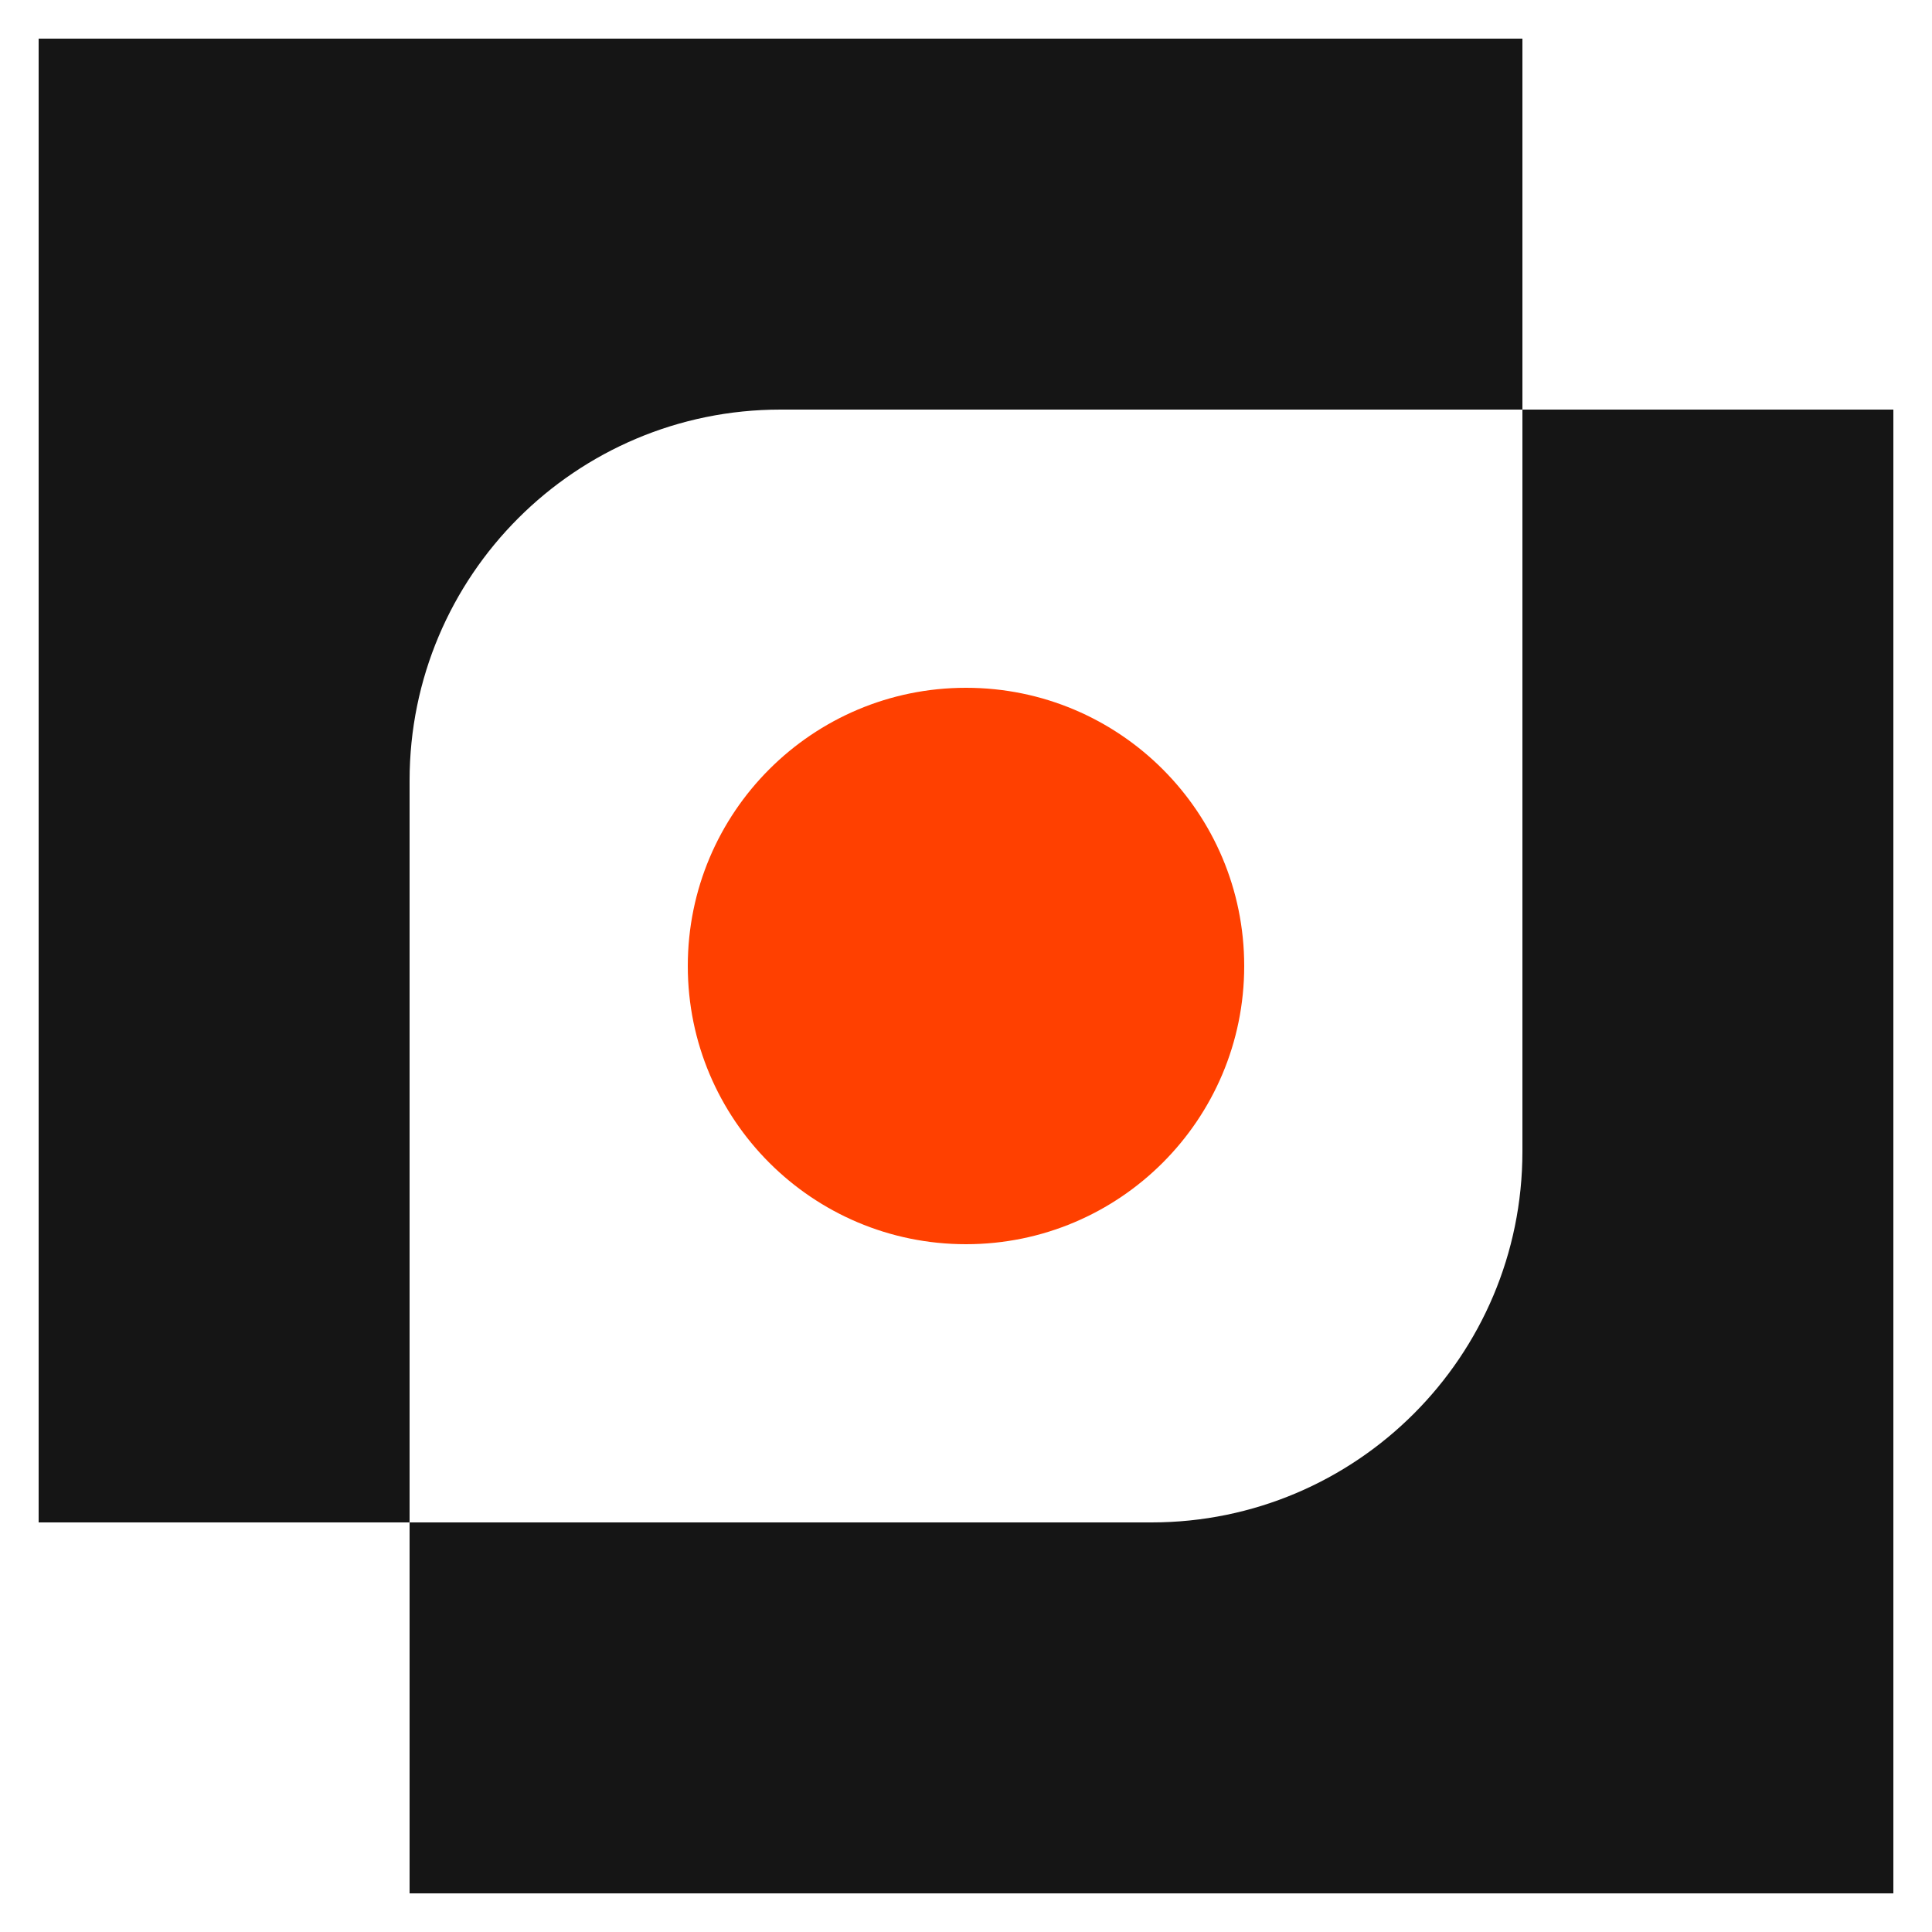
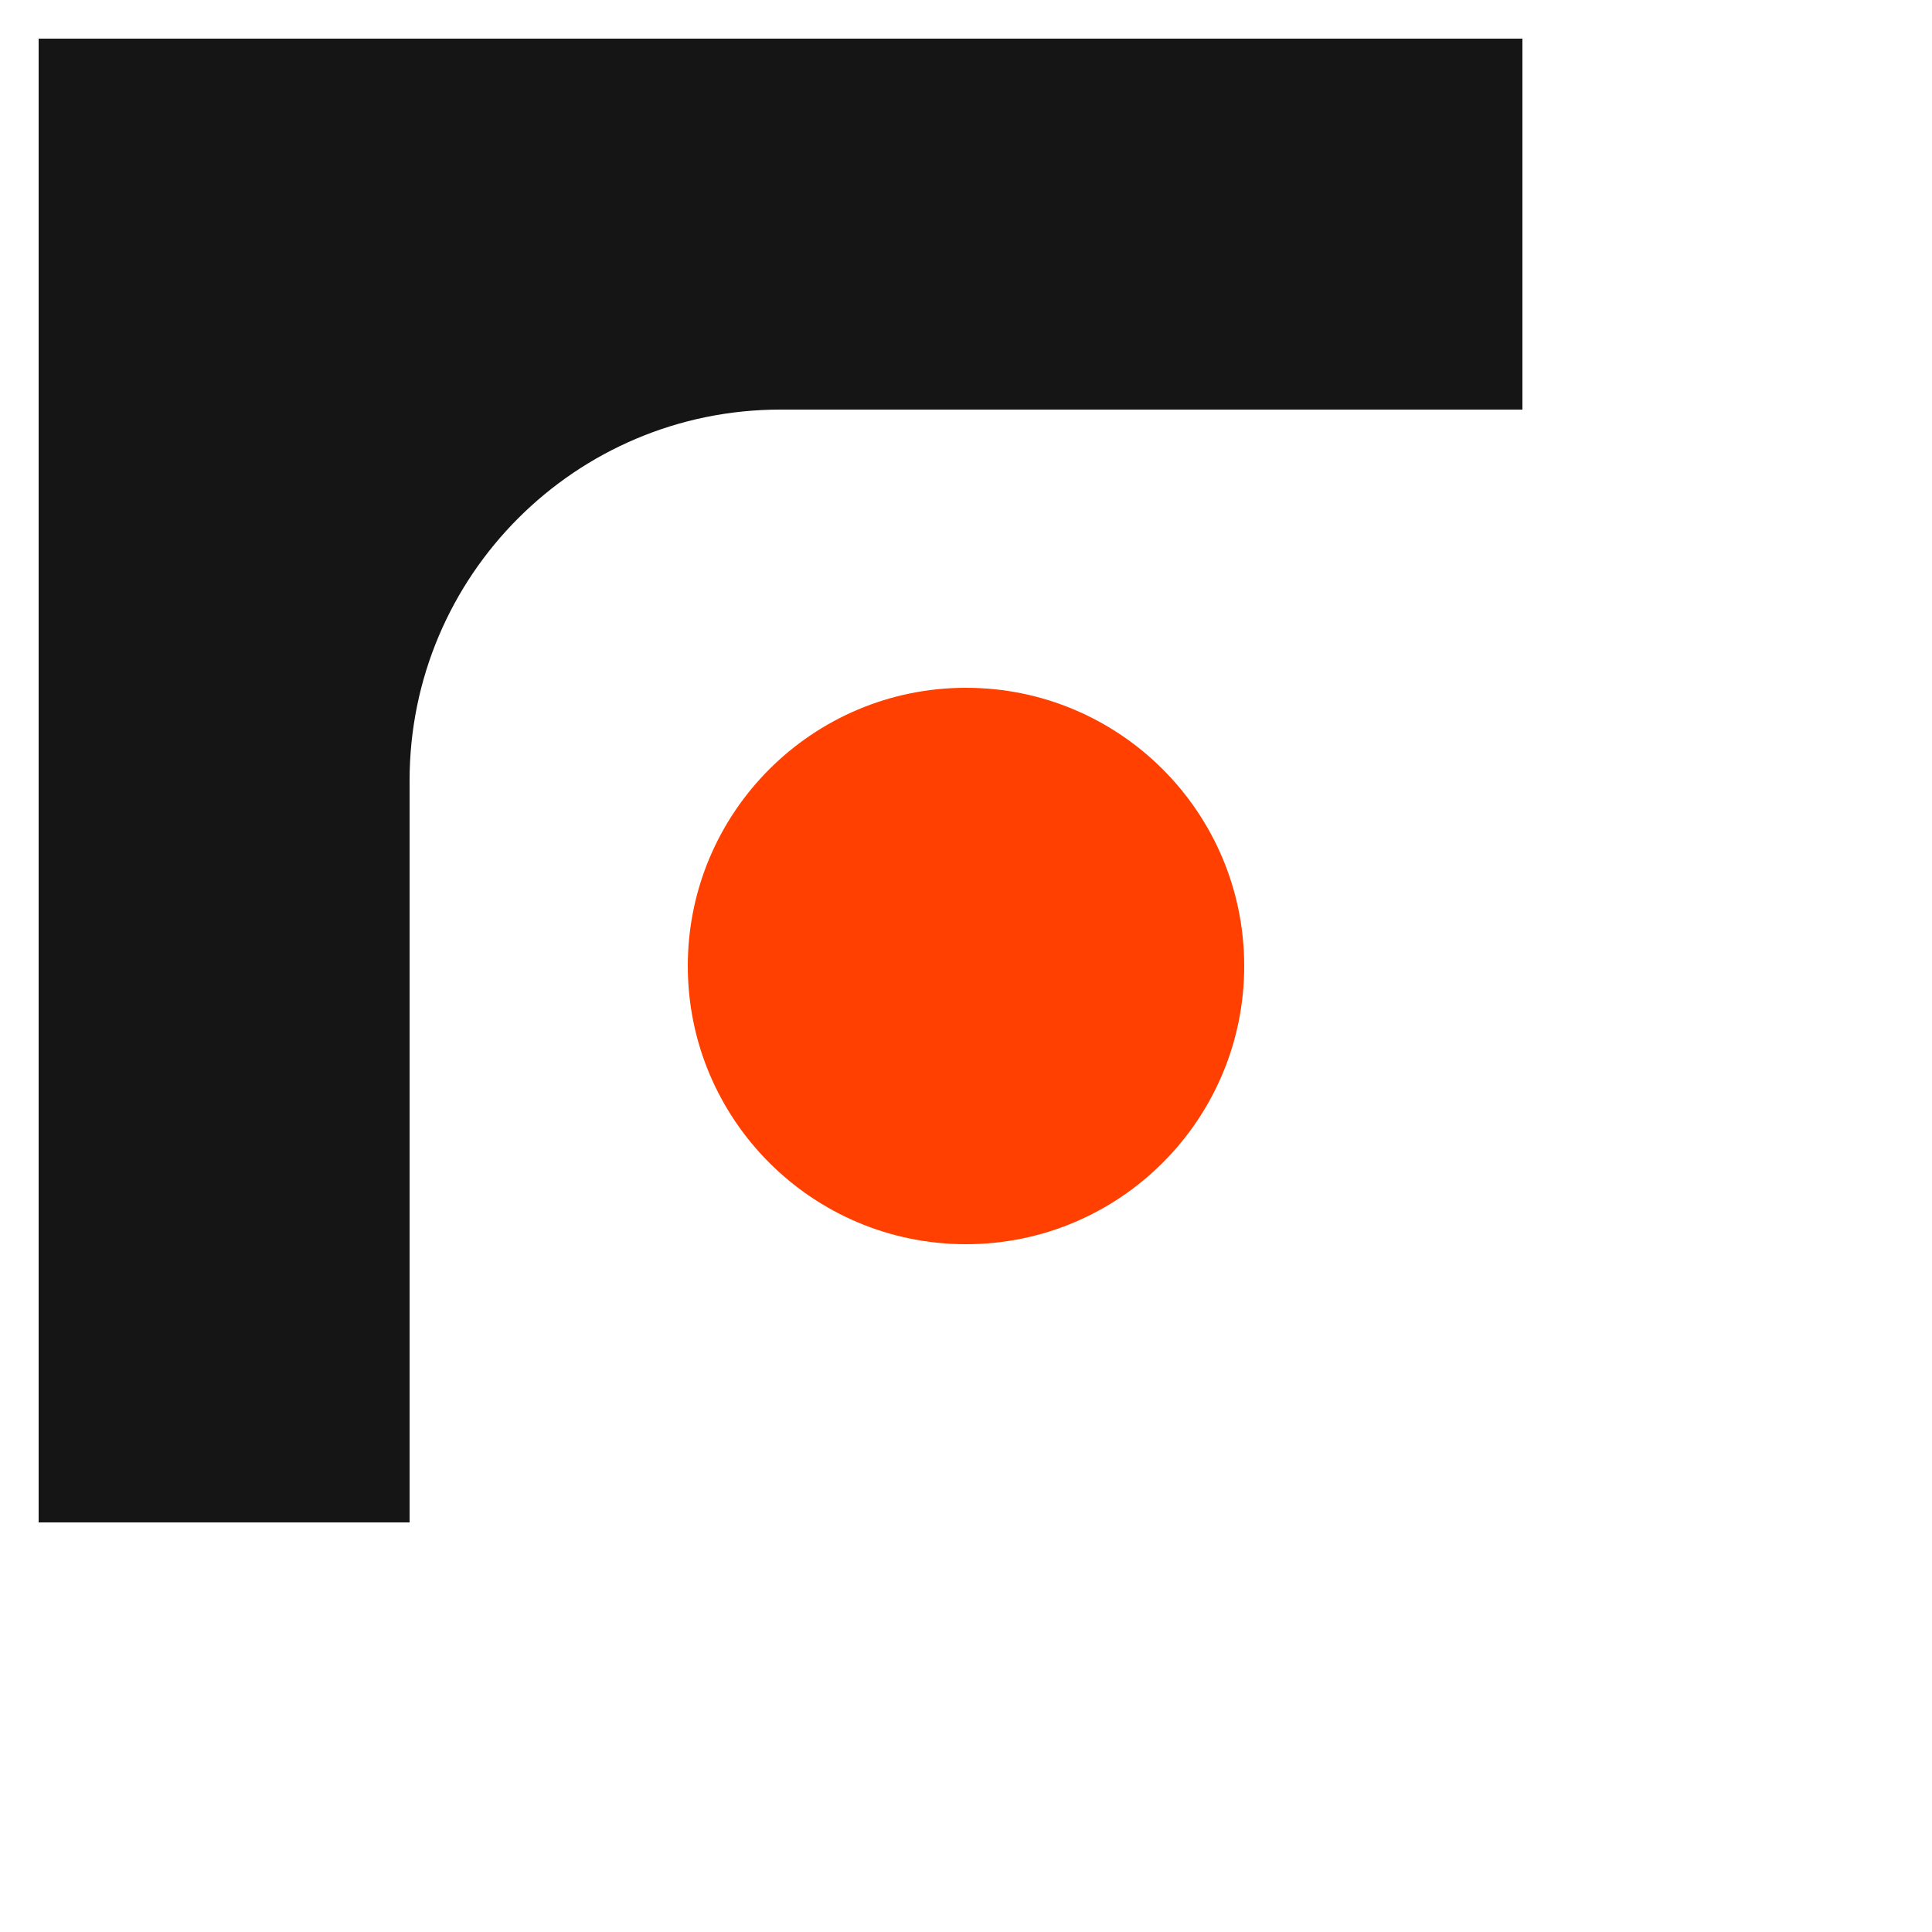
<svg xmlns="http://www.w3.org/2000/svg" width="500" height="500" viewBox="0 0 500 500" fill="none">
-   <path d="M10 394V10H394V106H202C148.981 106 106 148.981 106 202V394H10Z" fill="#151515" />
-   <path d="M490 106L490 490L106 490L106 394L298 394C351.019 394 394 351.019 394 298L394 106L490 106Z" fill="#151515" />
+   <path d="M10 394V10H394V106H202C148.981 106 106 148.981 106 202V394Z" fill="#151515" />
  <circle cx="250" cy="250" r="72" fill="#FF4000" />
</svg>